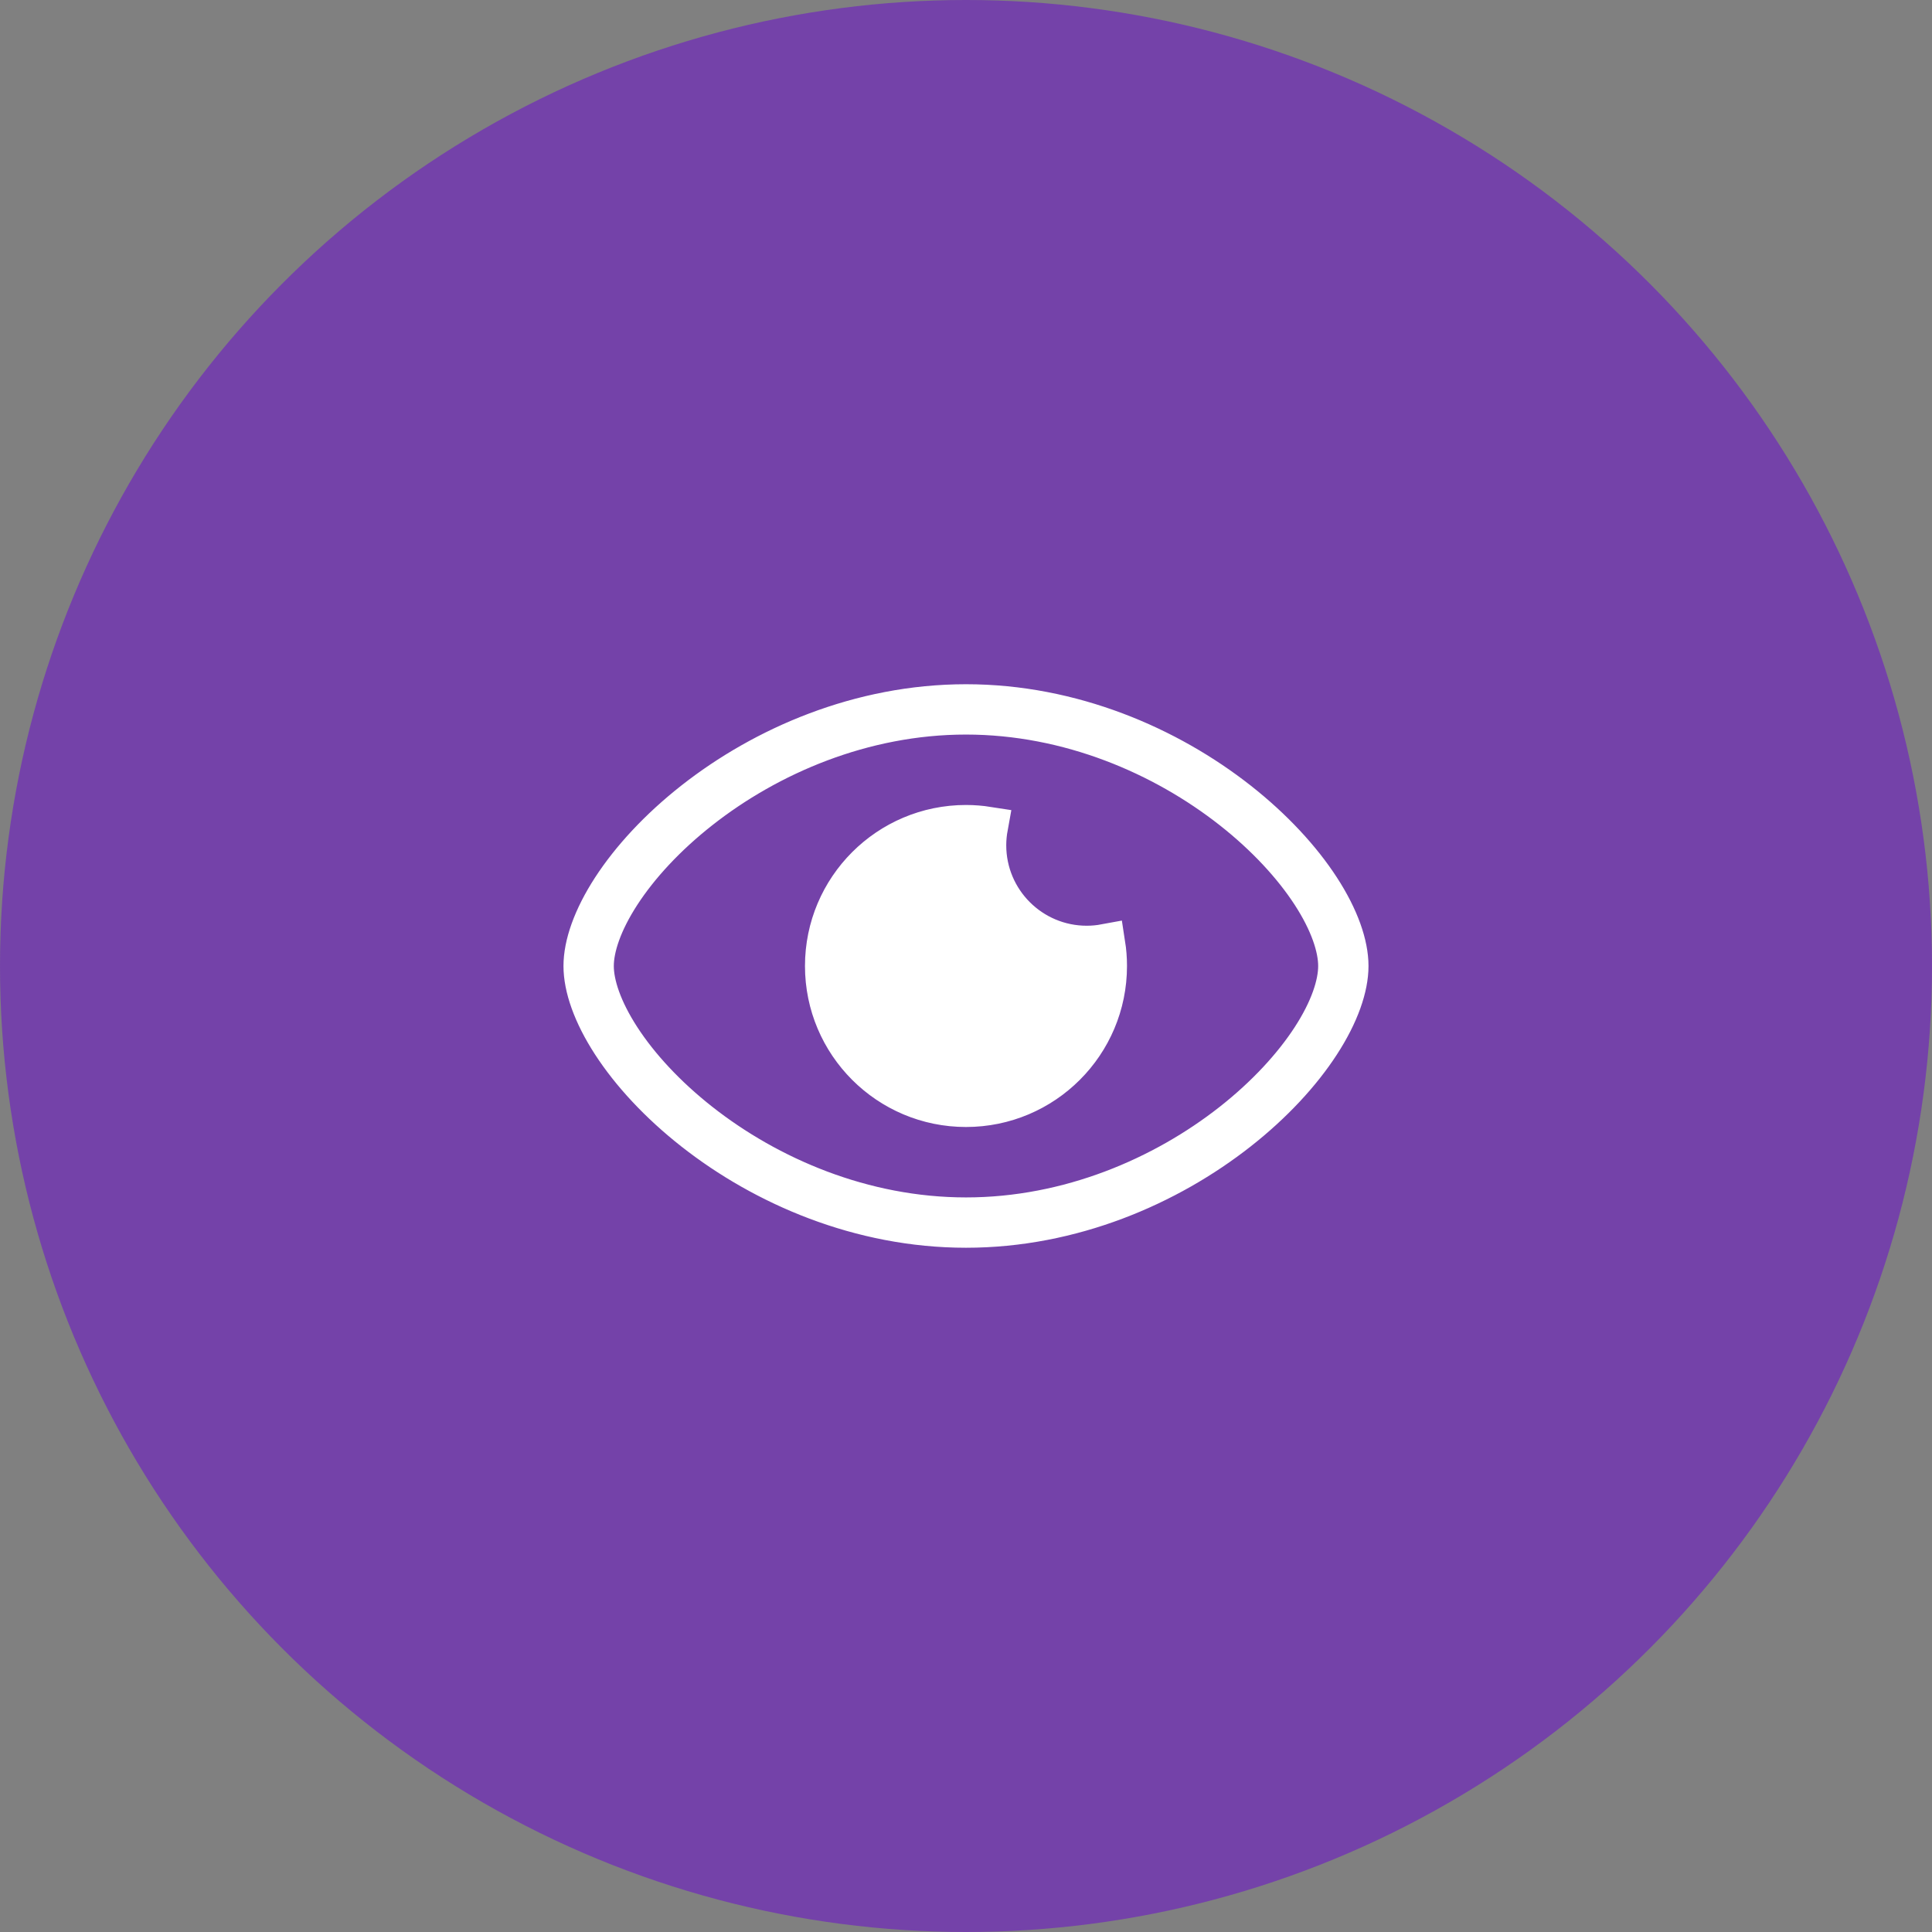
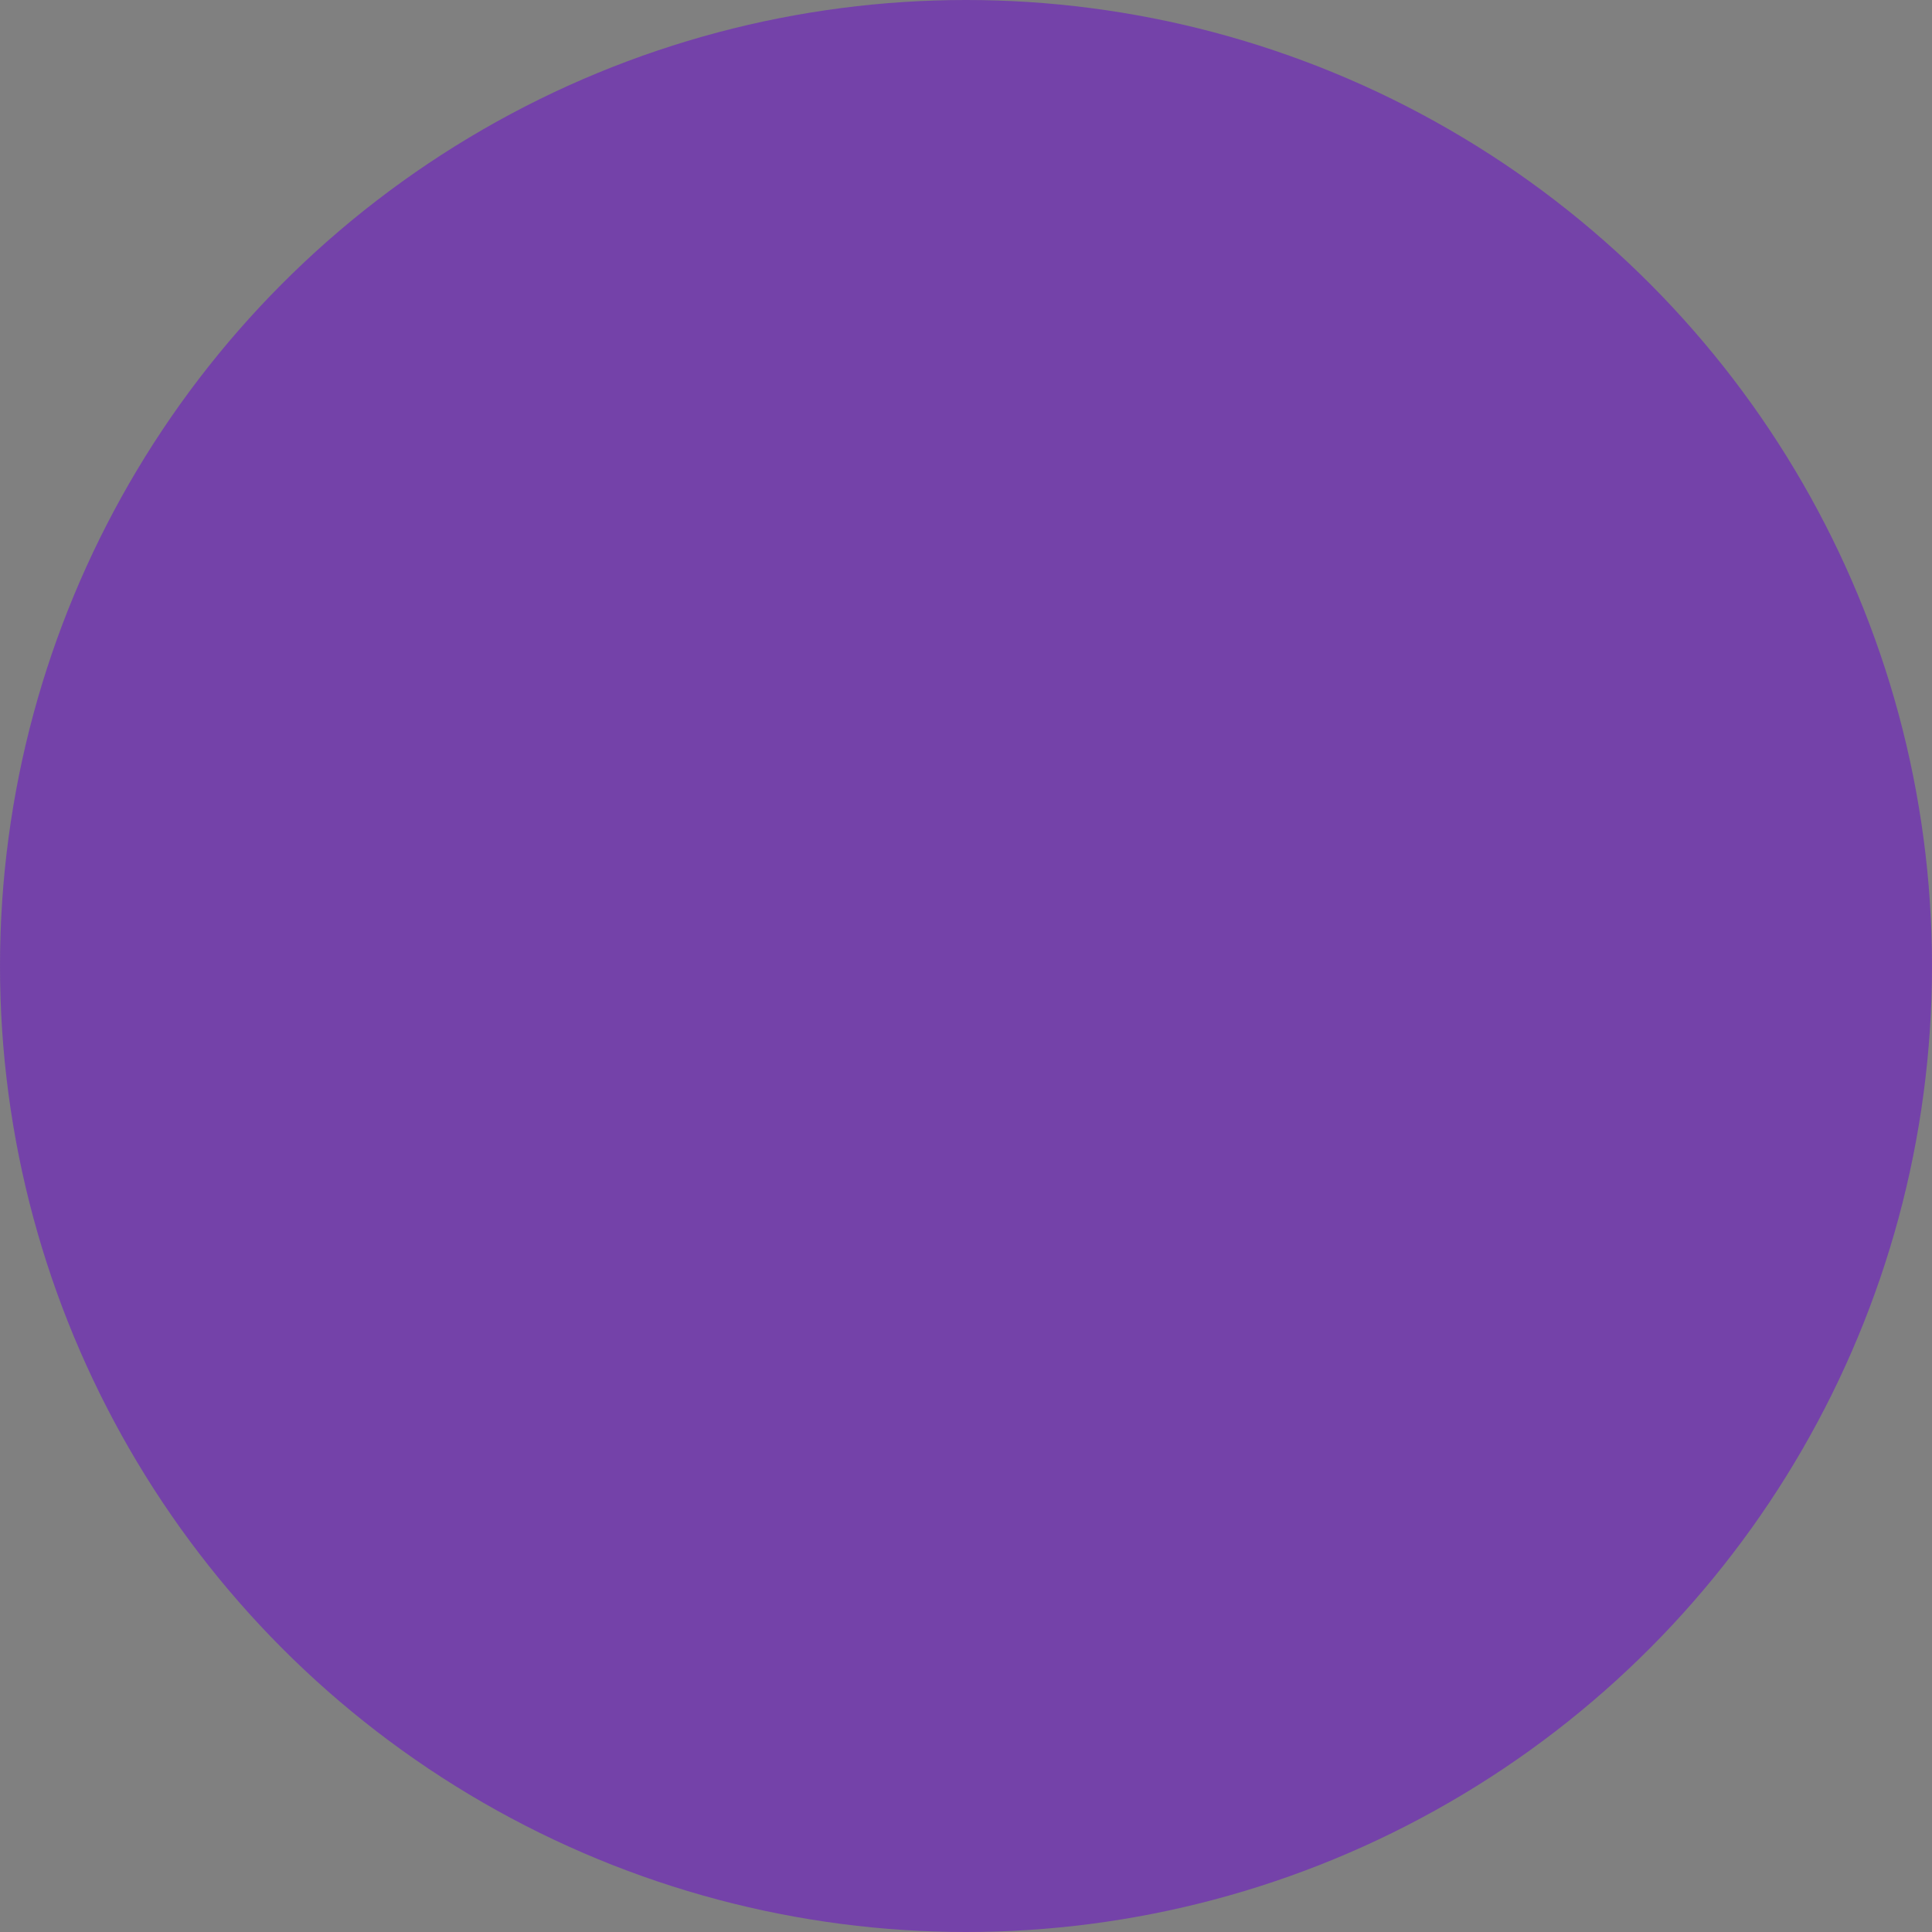
<svg xmlns="http://www.w3.org/2000/svg" width="80" height="80" viewBox="0 0 80 80" fill="none">
  <rect x="0" y="0" width="80" height="80" fill="#808080" stroke="none" />
  <circle opacity="0.75" cx="40" cy="40" r="40" fill="#702EB7" />
-   <path d="M40 29.166C44.384 29.166 48.374 30.906 51.27 33.181C52.716 34.318 53.871 35.574 54.657 36.785C55.453 38.01 55.833 39.127 55.833 40C55.833 40.873 55.452 41.991 54.657 43.215C53.871 44.427 52.716 45.682 51.27 46.819C48.374 49.094 44.385 50.833 40 50.833C35.616 50.833 31.625 49.094 28.73 46.819C27.284 45.682 26.129 44.427 25.342 43.215C24.547 41.991 24.166 40.873 24.166 40C24.166 39.127 24.547 38.01 25.342 36.785C26.129 35.574 27.283 34.318 28.73 33.181C31.625 30.906 35.616 29.166 40 29.166ZM40 29.583C35.725 29.583 31.823 31.281 28.988 33.509C27.572 34.621 26.45 35.844 25.692 37.012C24.921 38.199 24.583 39.238 24.583 40C24.583 40.763 24.921 41.8 25.692 42.988C26.45 44.156 27.572 45.379 28.988 46.492C31.823 48.719 35.725 50.416 40 50.416C44.275 50.416 48.177 48.72 51.013 46.492C52.428 45.379 53.55 44.156 54.309 42.988C55.08 41.801 55.416 40.763 55.416 40C55.416 39.238 55.08 38.199 54.309 37.012C53.55 35.844 52.428 34.621 51.013 33.509C48.177 31.281 44.276 29.584 40 29.583ZM40 34.166C40.308 34.166 40.61 34.191 40.904 34.237C40.859 34.484 40.833 34.74 40.833 35C40.833 37.301 42.699 39.166 45 39.166C45.261 39.166 45.515 39.141 45.763 39.095C45.809 39.39 45.833 39.692 45.833 40C45.833 43.222 43.222 45.833 40 45.833C36.779 45.833 34.166 43.222 34.166 40C34.166 36.779 36.779 34.166 40 34.166Z" fill="white" stroke="white" stroke-width="1.667" />
</svg>